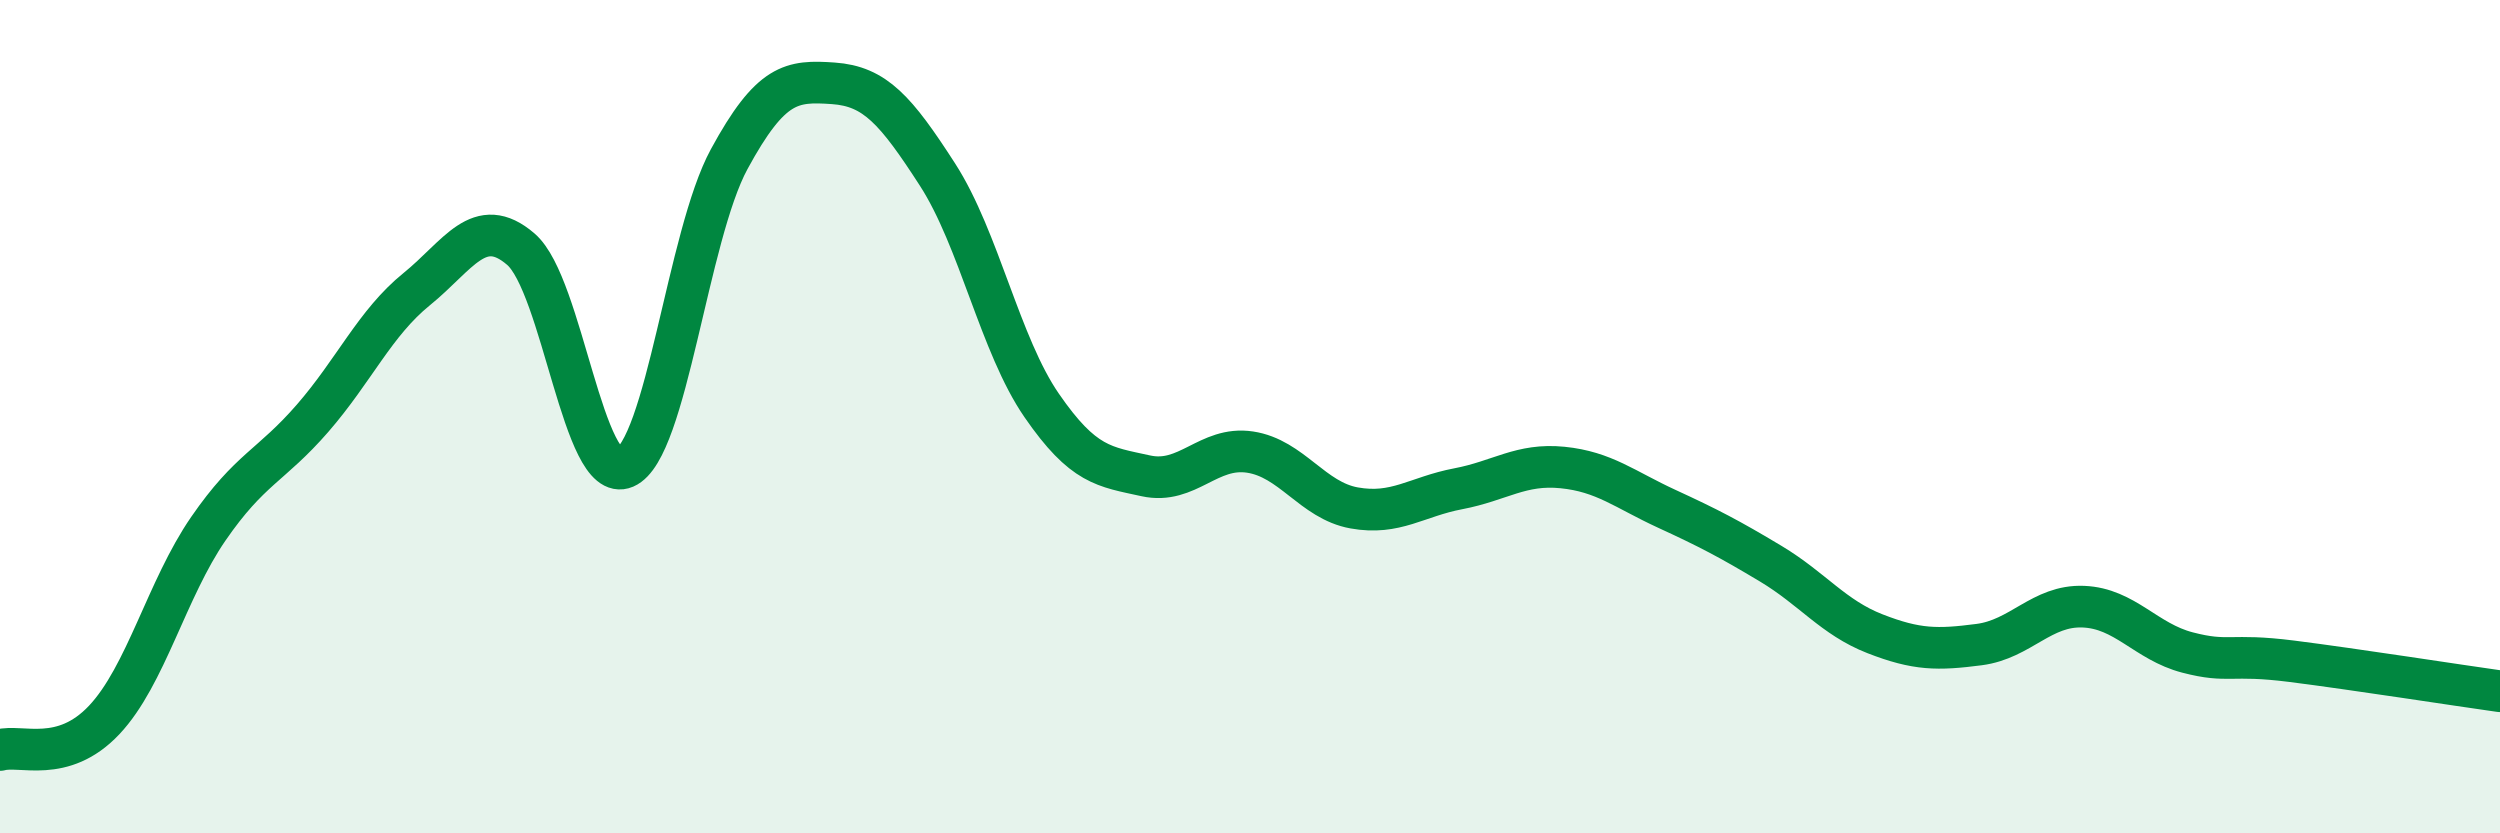
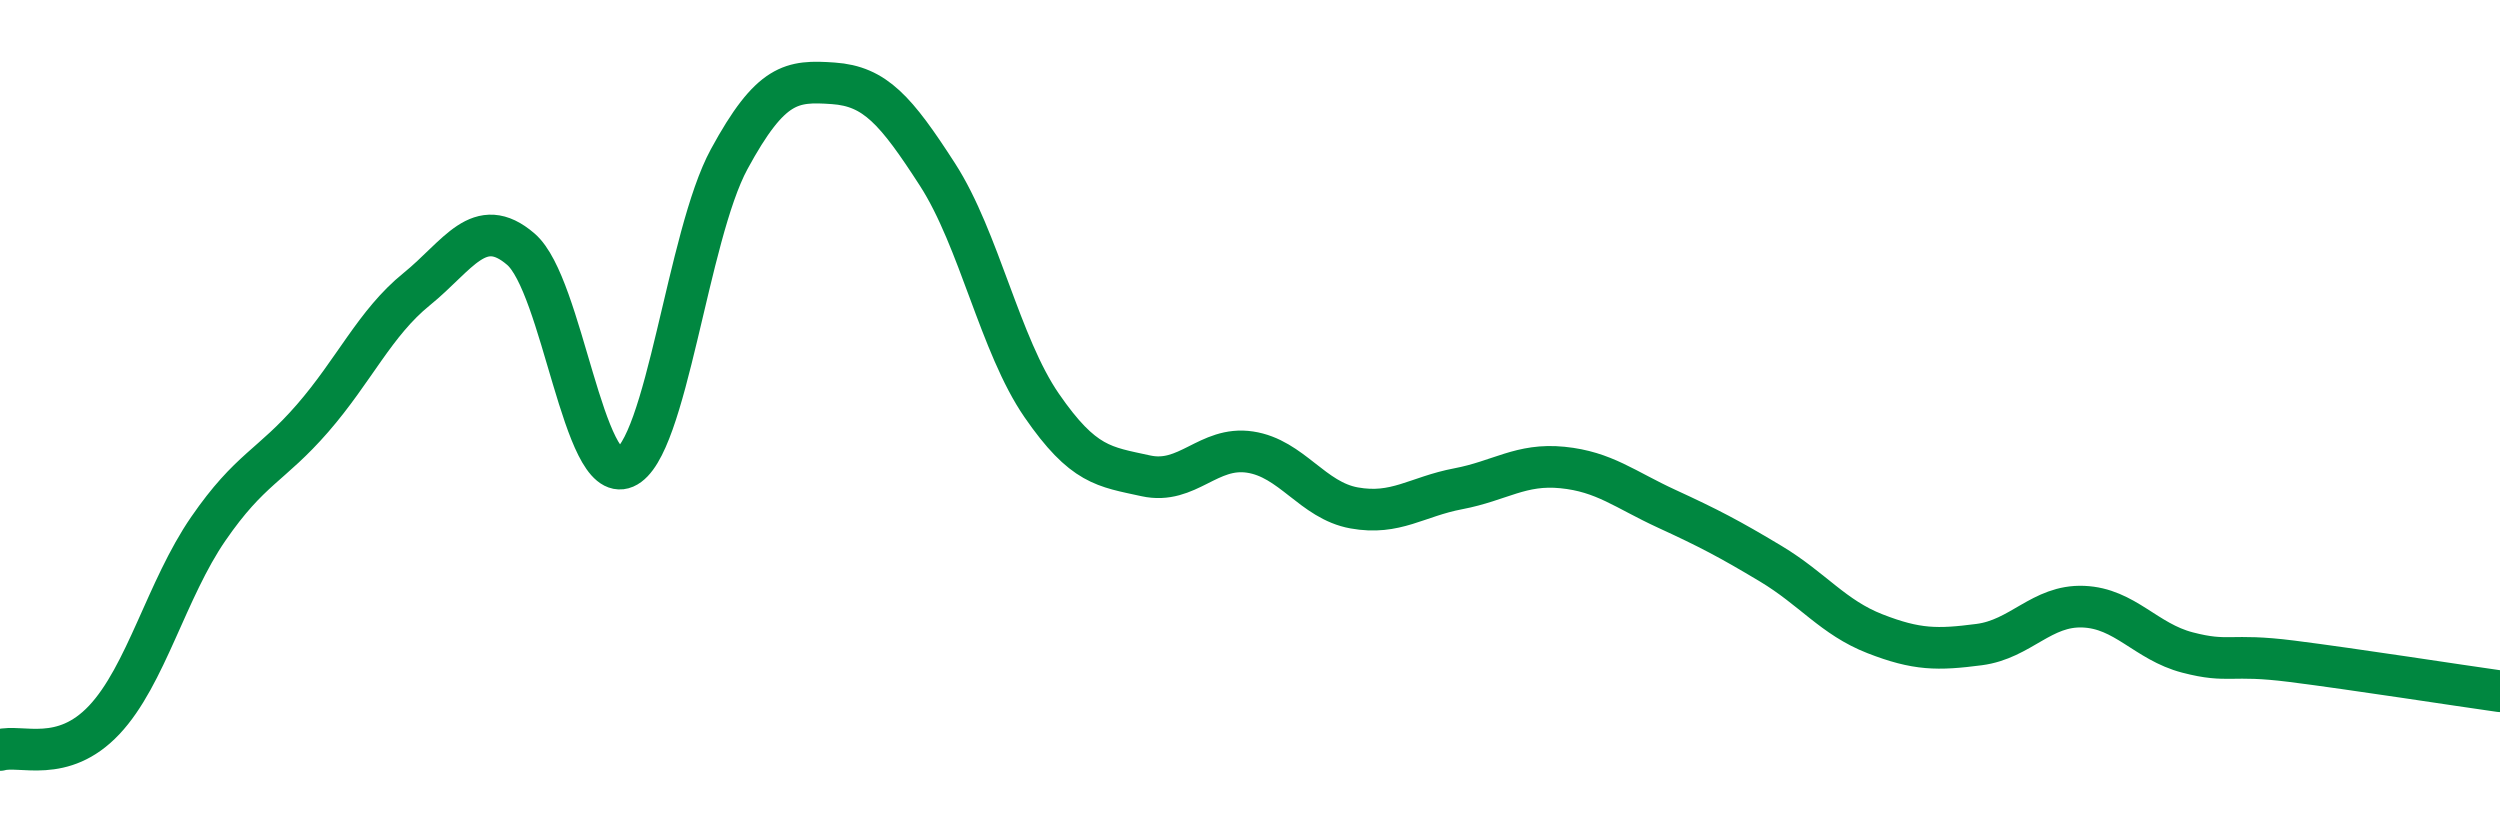
<svg xmlns="http://www.w3.org/2000/svg" width="60" height="20" viewBox="0 0 60 20">
-   <path d="M 0,18 C 0.5,17.86 1.5,18.34 2.5,17.28 C 3.5,16.22 4,14.14 5,12.69 C 6,11.24 6.5,11.19 7.5,10.04 C 8.5,8.89 9,7.75 10,6.94 C 11,6.13 11.5,5.12 12.5,5.98 C 13.5,6.84 14,11.65 15,11.22 C 16,10.79 16.5,5.66 17.5,3.82 C 18.5,1.98 19,1.93 20,2 C 21,2.07 21.5,2.64 22.5,4.19 C 23.5,5.74 24,8.28 25,9.73 C 26,11.18 26.5,11.2 27.5,11.42 C 28.5,11.64 29,10.7 30,10.85 C 31,11 31.5,12.01 32.5,12.19 C 33.5,12.37 34,11.92 35,11.73 C 36,11.54 36.5,11.12 37.5,11.22 C 38.5,11.32 39,11.75 40,12.21 C 41,12.67 41.5,12.93 42.5,13.53 C 43.5,14.13 44,14.82 45,15.21 C 46,15.6 46.5,15.6 47.5,15.47 C 48.5,15.34 49,14.52 50,14.56 C 51,14.6 51.5,15.4 52.5,15.66 C 53.5,15.92 53.5,15.68 55,15.87 C 56.5,16.06 59,16.45 60,16.59L60 20L0 20Z" fill="#008740" opacity="0.1" stroke-linecap="round" stroke-linejoin="round" />
  <path d="M 0,18 C 0.5,17.86 1.5,18.34 2.5,17.28 C 3.5,16.22 4,14.14 5,12.69 C 6,11.24 6.5,11.19 7.5,10.04 C 8.5,8.89 9,7.75 10,6.94 C 11,6.13 11.5,5.12 12.5,5.98 C 13.5,6.84 14,11.65 15,11.22 C 16,10.79 16.5,5.66 17.5,3.82 C 18.5,1.98 19,1.93 20,2 C 21,2.07 21.5,2.64 22.5,4.19 C 23.5,5.74 24,8.28 25,9.73 C 26,11.18 26.5,11.2 27.5,11.42 C 28.5,11.64 29,10.7 30,10.85 C 31,11 31.5,12.01 32.5,12.19 C 33.5,12.37 34,11.92 35,11.73 C 36,11.54 36.5,11.12 37.5,11.22 C 38.5,11.32 39,11.75 40,12.21 C 41,12.67 41.5,12.93 42.5,13.53 C 43.5,14.13 44,14.82 45,15.21 C 46,15.6 46.5,15.6 47.5,15.47 C 48.5,15.34 49,14.52 50,14.56 C 51,14.6 51.5,15.4 52.5,15.66 C 53.5,15.92 53.5,15.68 55,15.87 C 56.5,16.06 59,16.45 60,16.59" stroke="#008740" stroke-width="1" fill="none" stroke-linecap="round" stroke-linejoin="round" />
</svg>